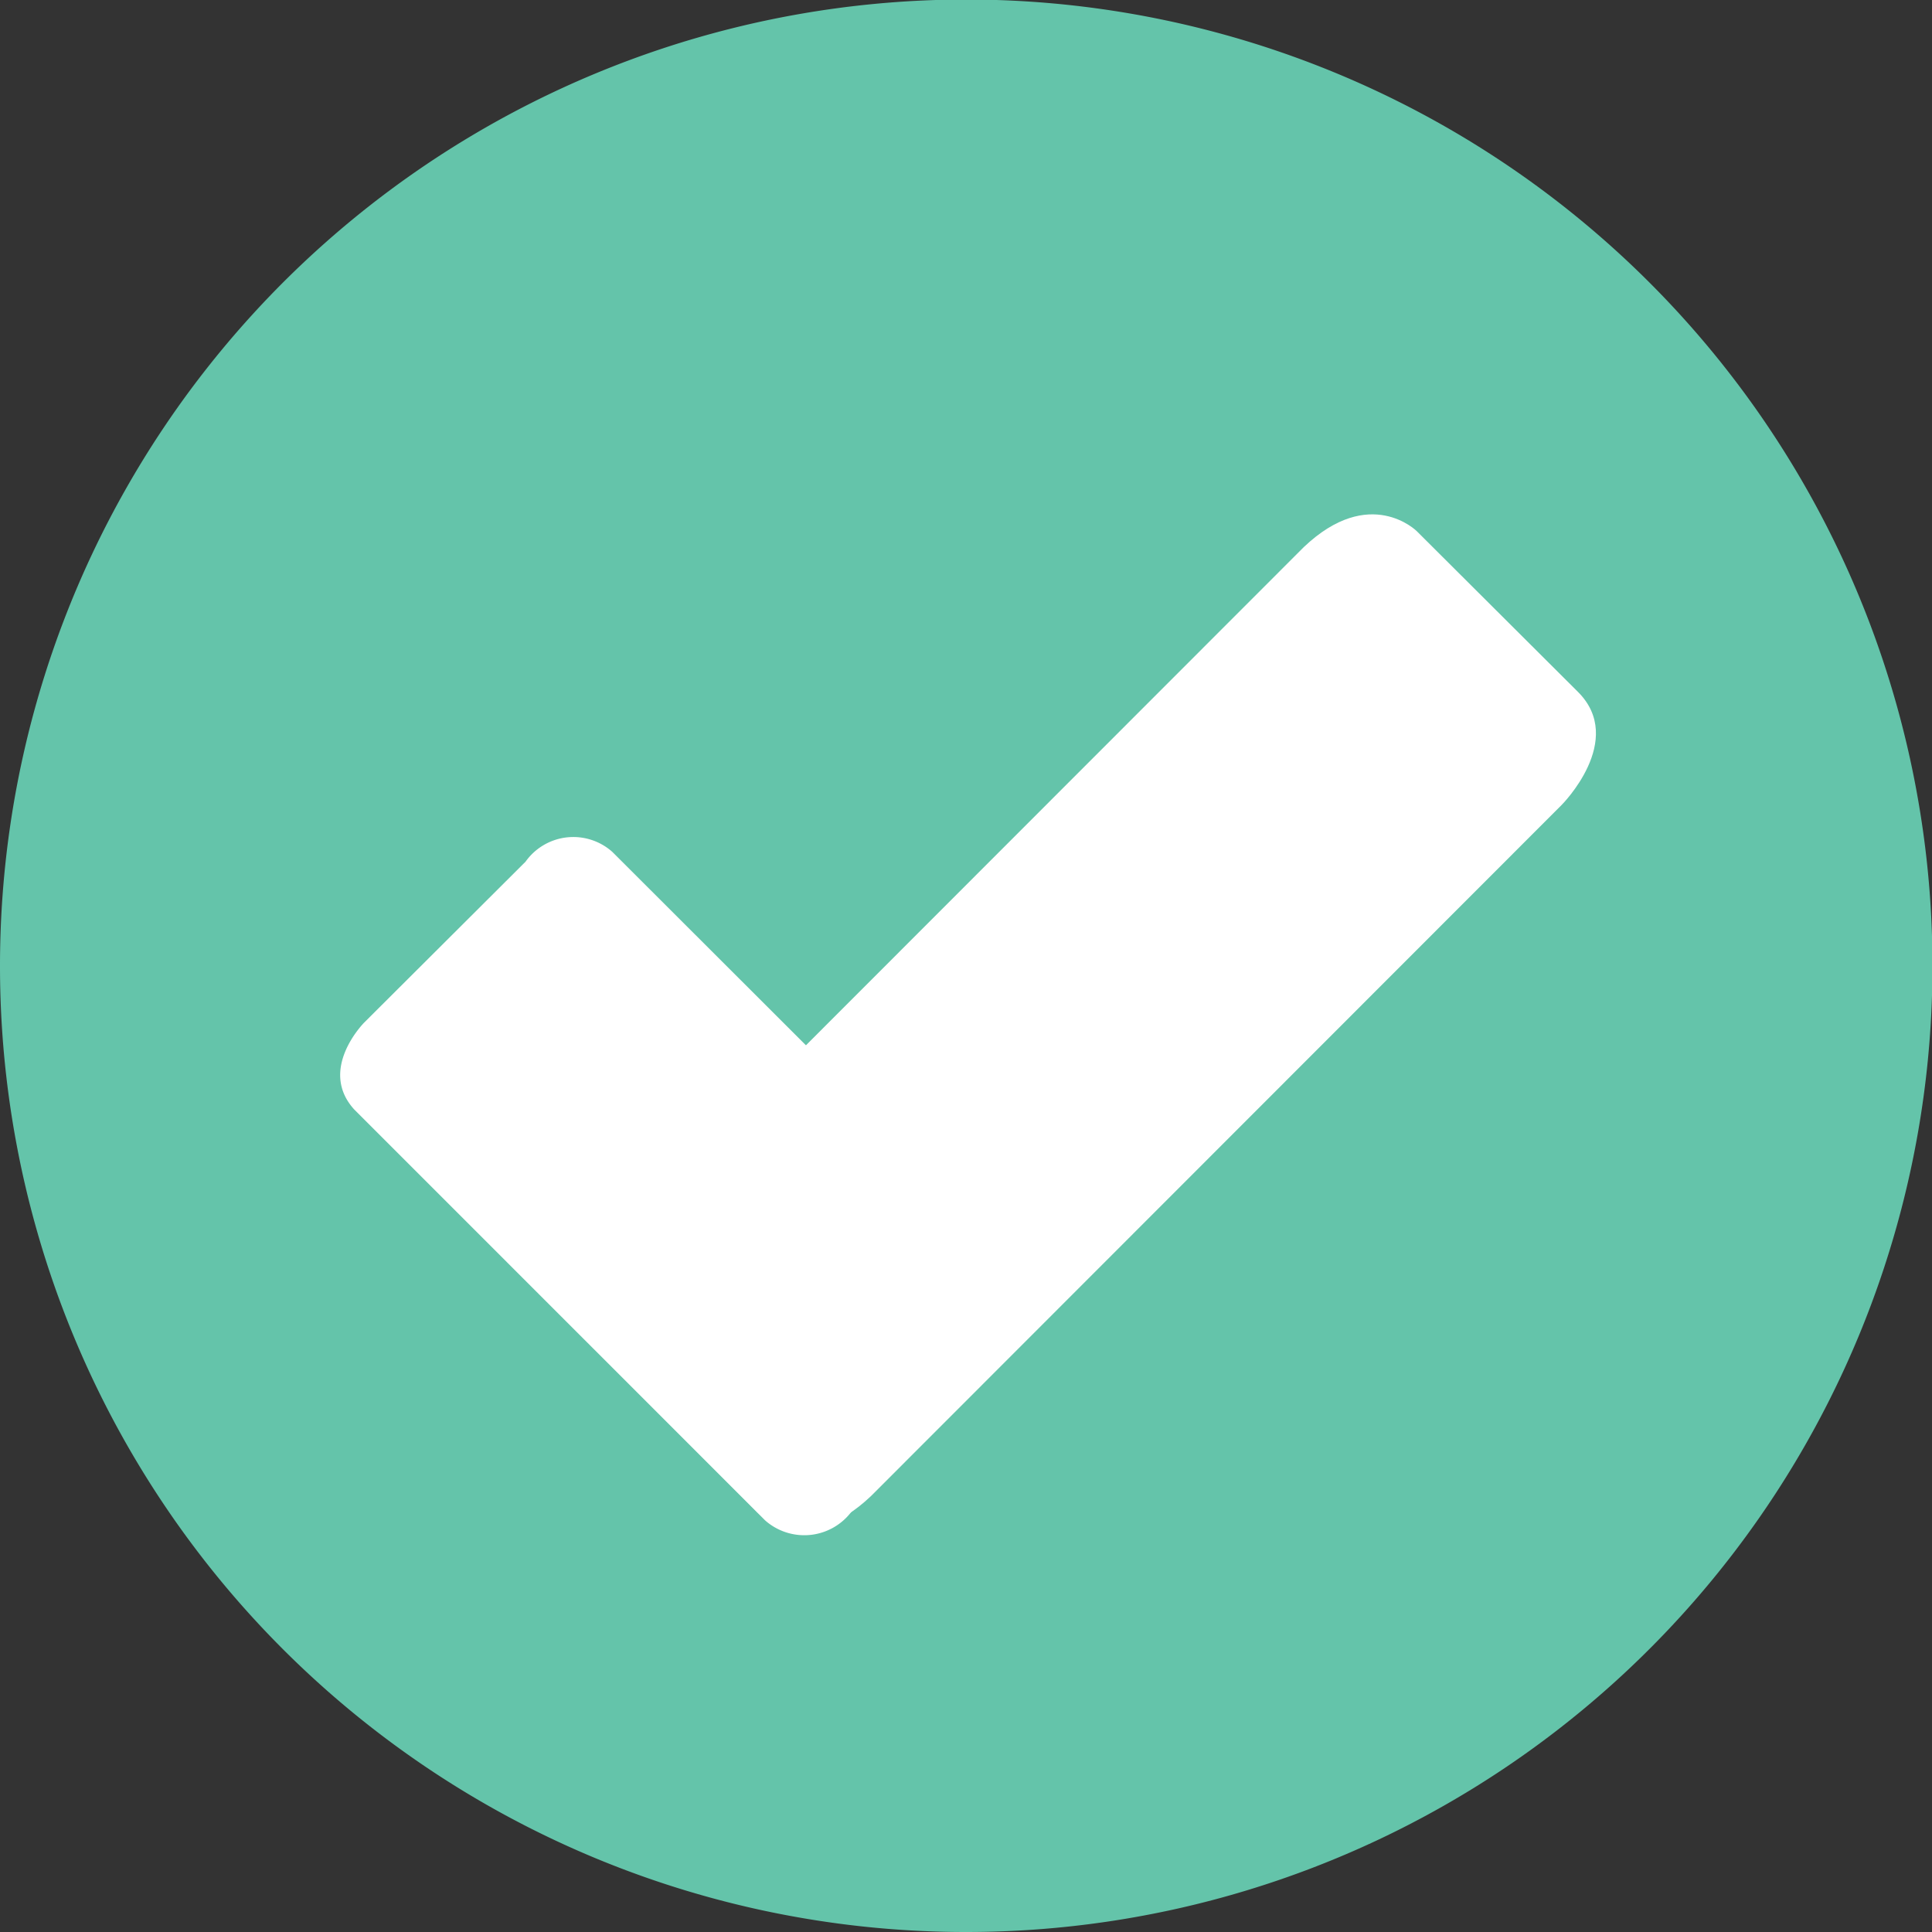
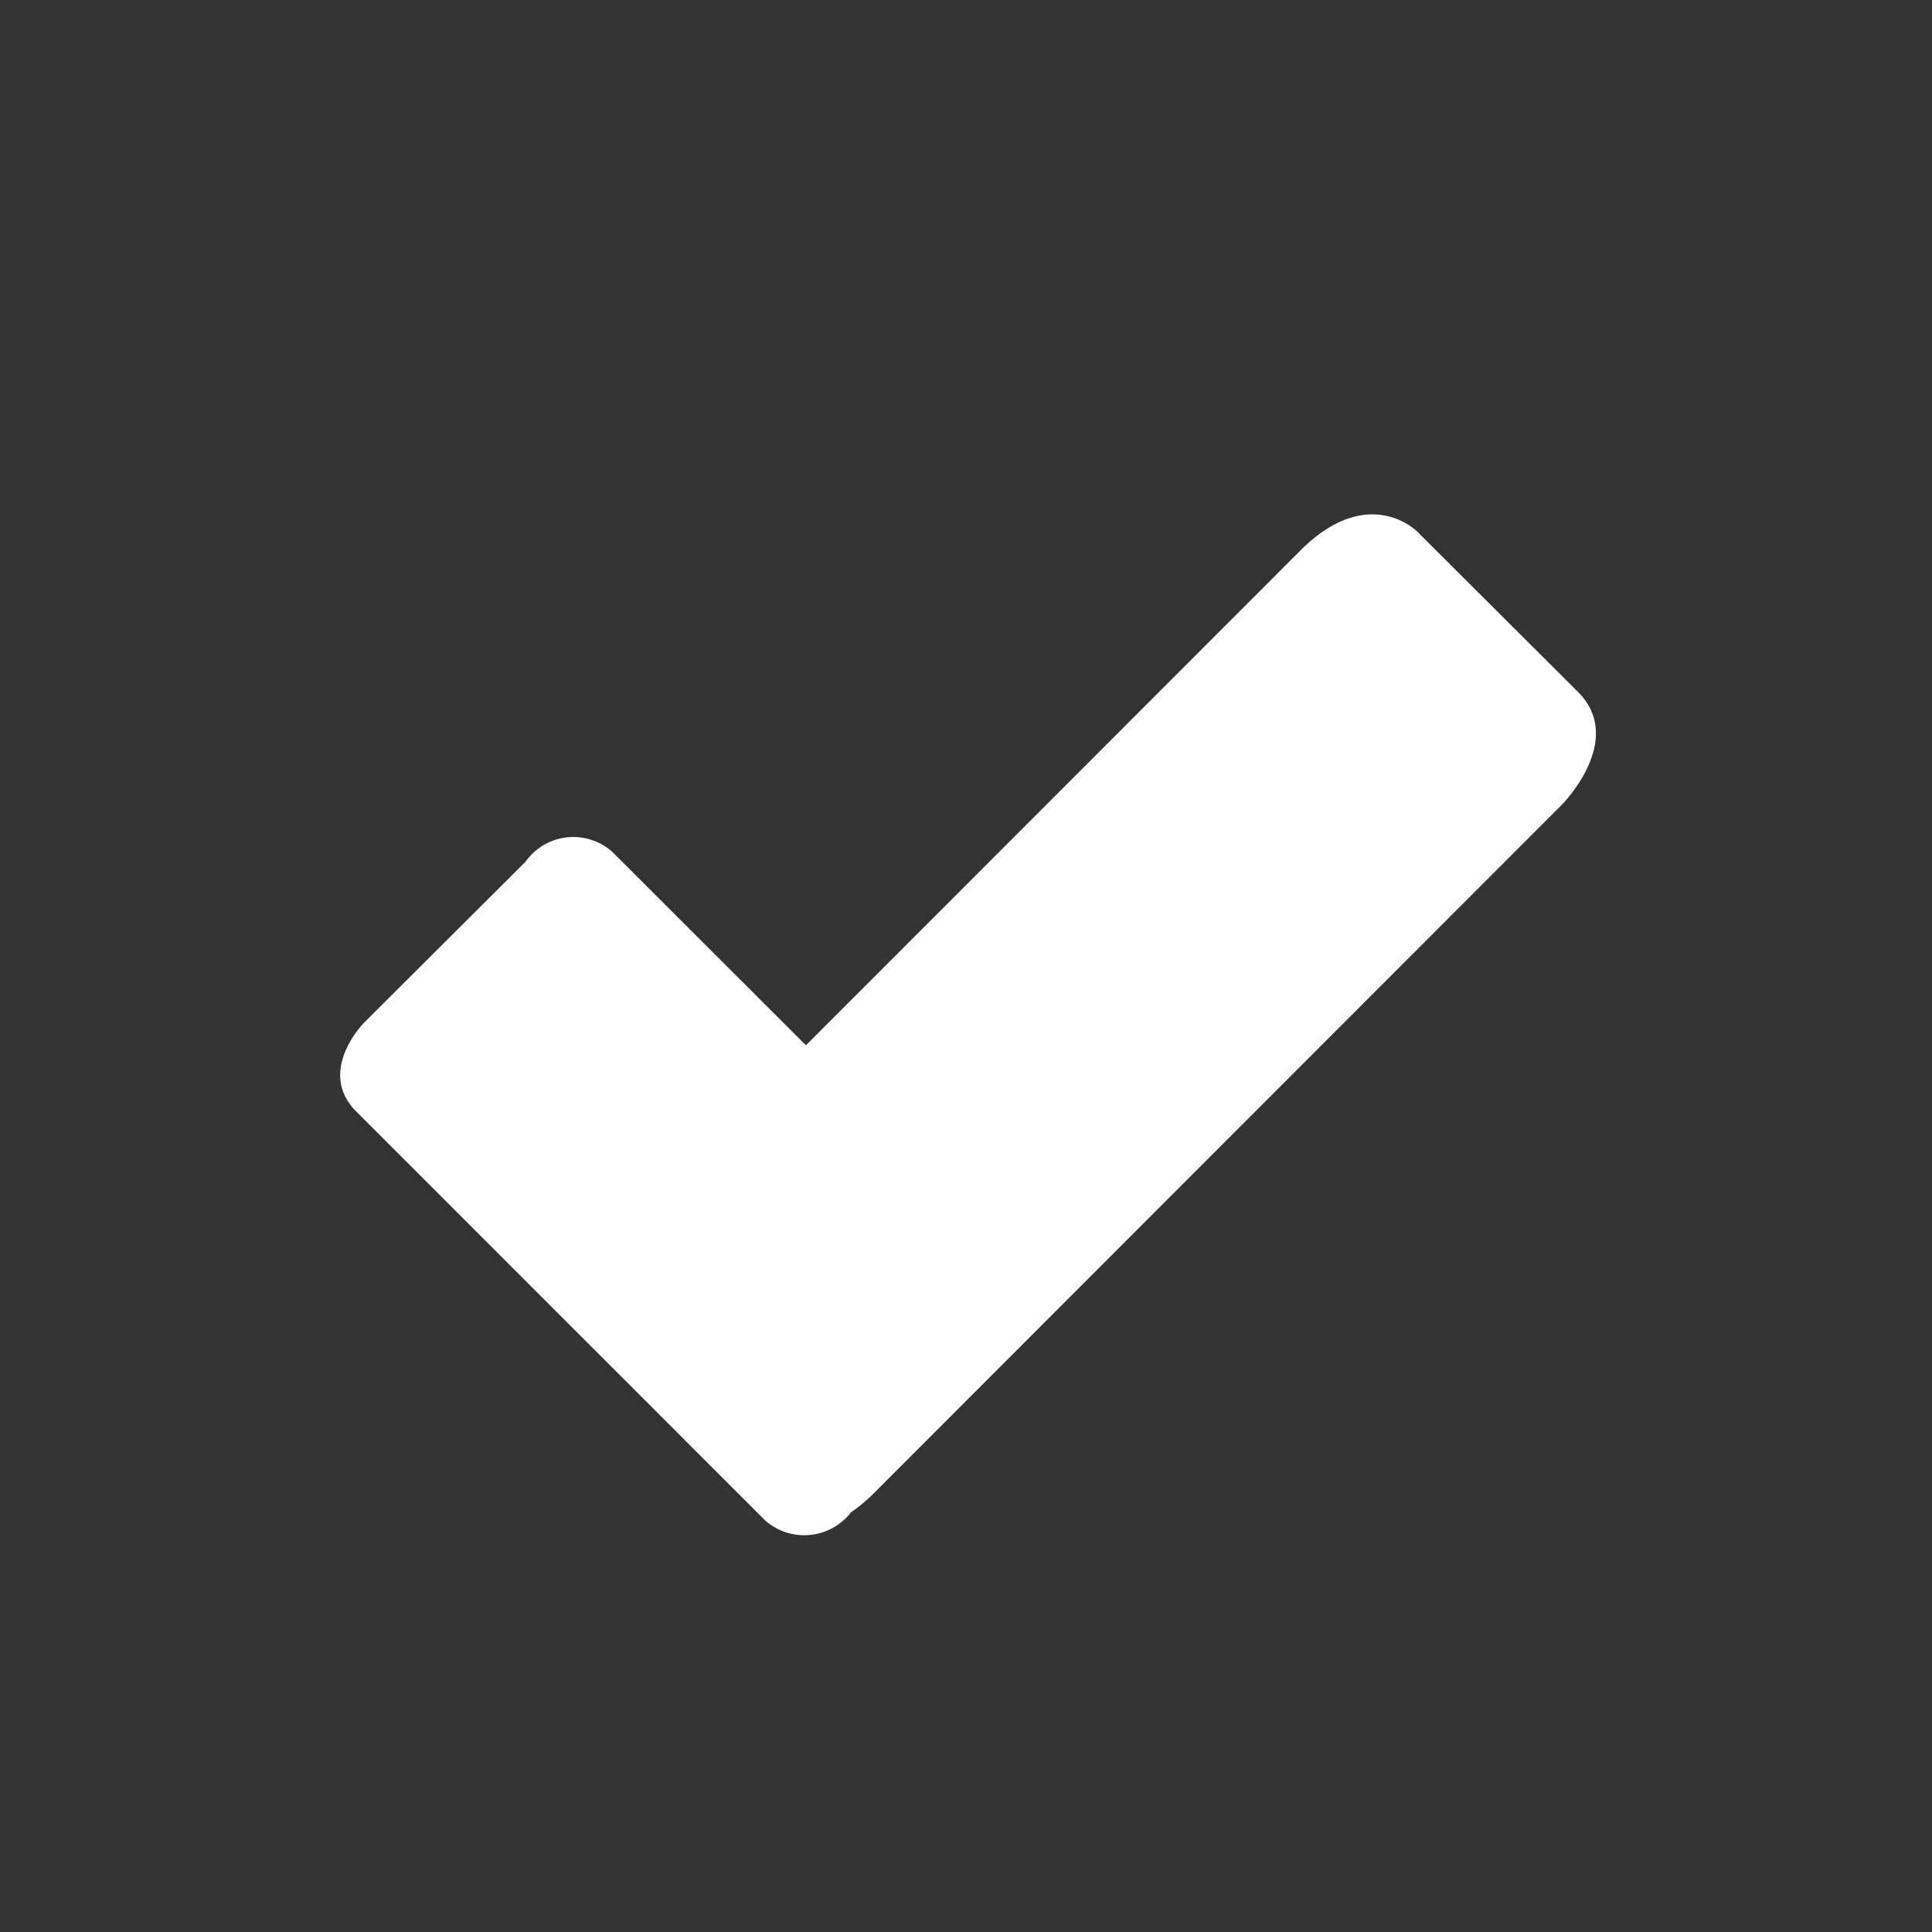
<svg xmlns="http://www.w3.org/2000/svg" id="Layer_1" data-name="Layer 1" viewBox="0 0 41.21 41.21">
  <rect x="0" y="0" width="41.21" height="41.21" fill="#333333" stroke="none" />
  <defs>
    <style>.cls-1{fill:#64c4aa;}.cls-2{fill:#fff;}</style>
  </defs>
  <title>checkmark-green</title>
-   <path class="cls-1" d="M596.18,232.28a20.61,20.61,0,1,0-20.61-20.6,20.6,20.6,0,0,0,20.61,20.6" transform="translate(-575.57 -191.07)" />
  <path class="cls-2" d="M605.79,202.4s-1-1-2.41.34l-14.73,14.74s-1.39,1.38-.35,2.41l3.43,3.44s1,1,2.42-.35l14.73-14.74s1.38-1.38.35-2.41Z" transform="translate(-575.57 -191.07)" />
  <path class="cls-2" d="M583.34,212.88s-1,1-.21,1.86l8.76,8.76a1.26,1.26,0,0,0,1.86-.21l3.43-3.44s1-1,.22-1.85l-8.77-8.76a1.25,1.25,0,0,0-1.85.21Z" transform="translate(-575.57 -191.07)" />
</svg>